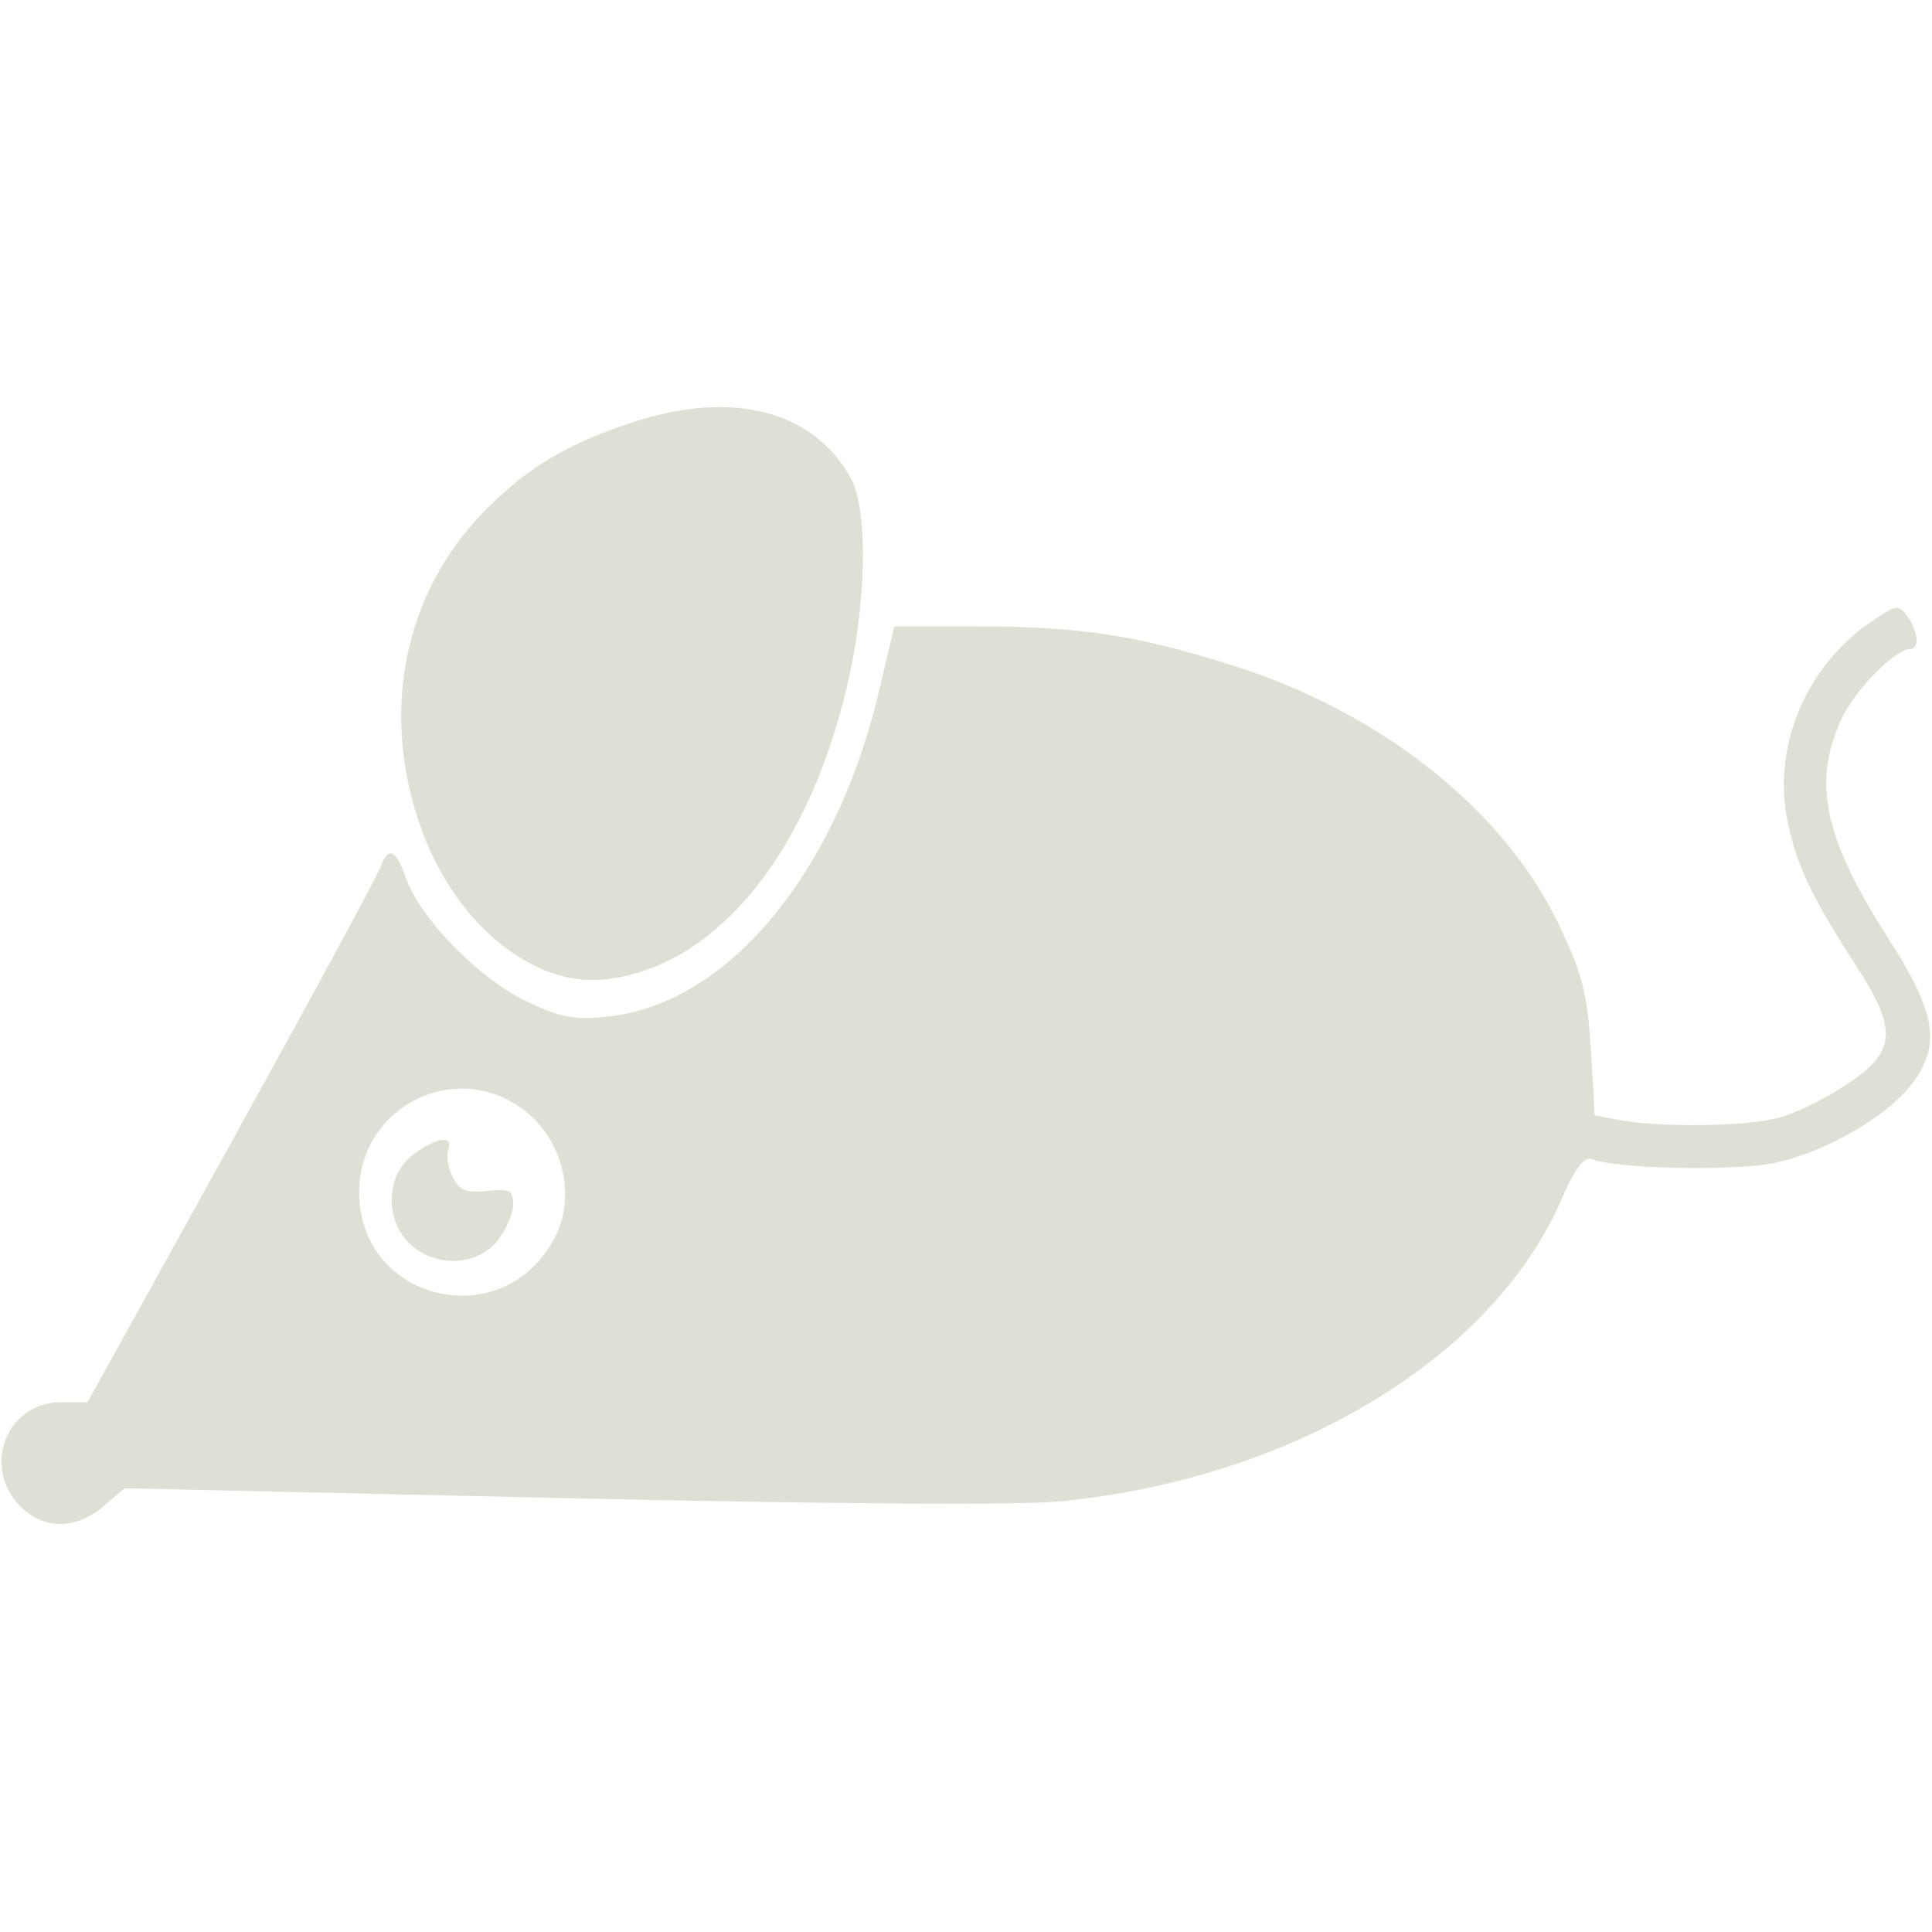
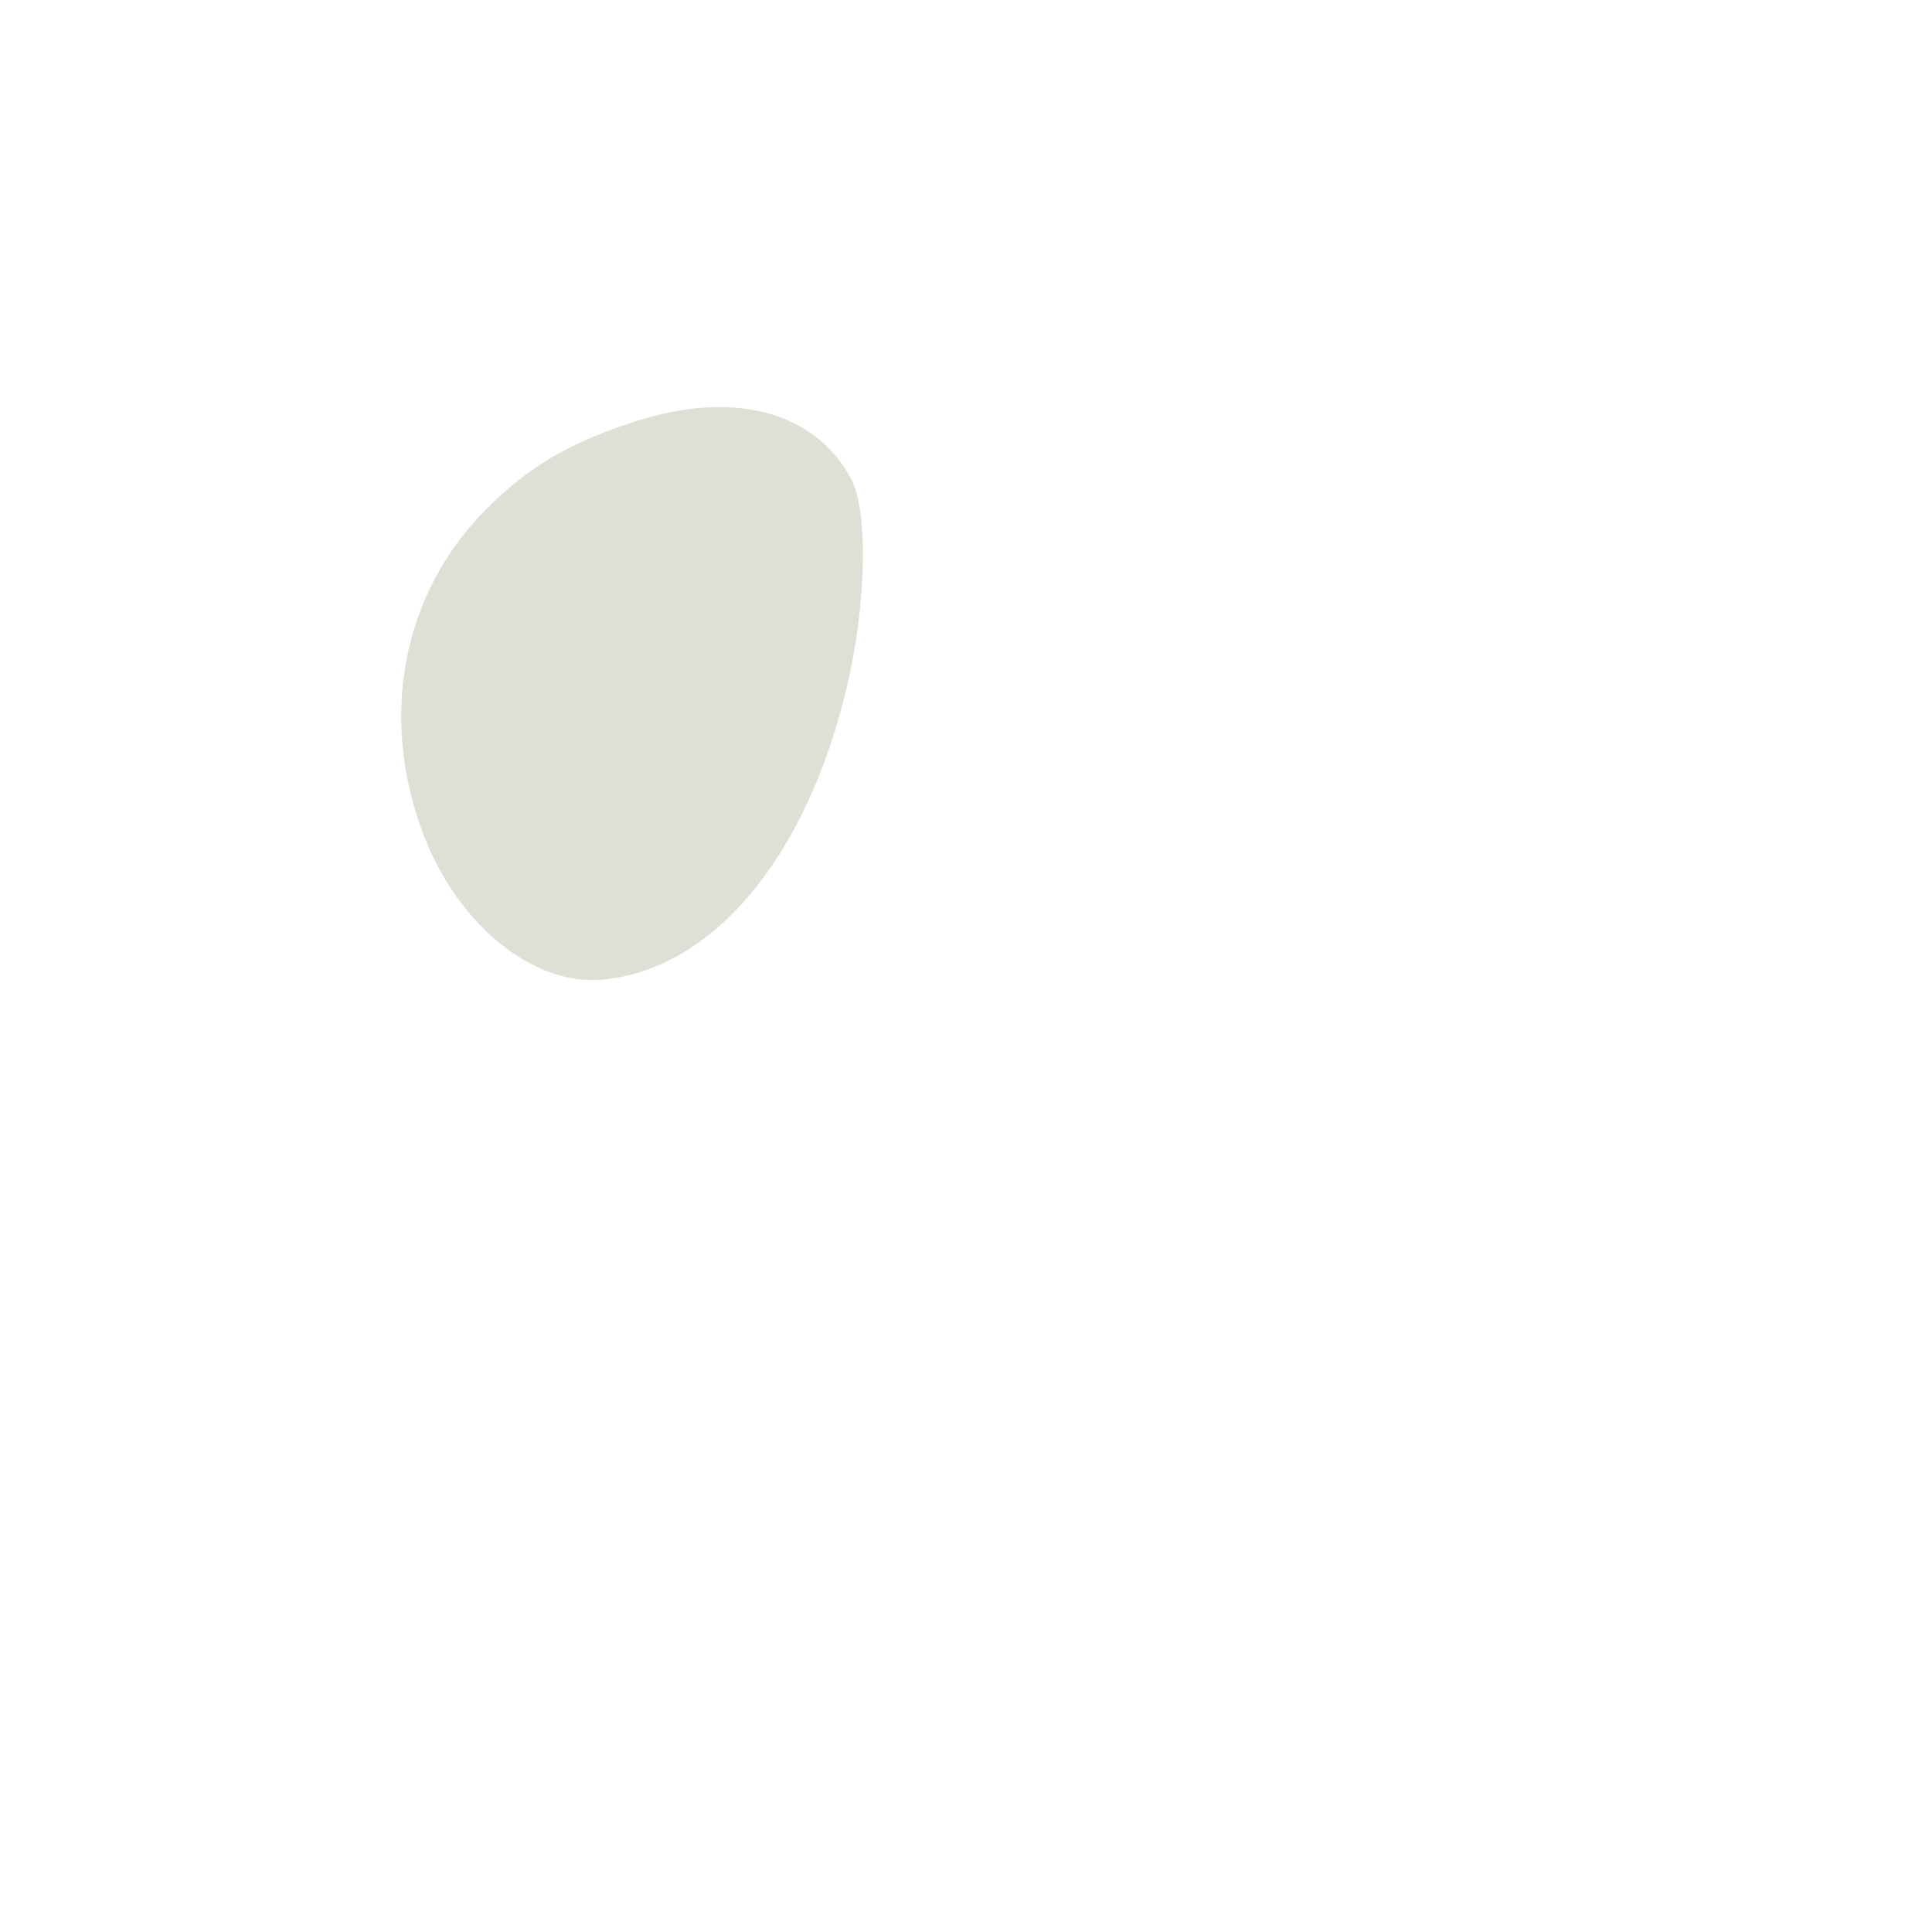
<svg xmlns="http://www.w3.org/2000/svg" version="1.0" width="256pt" height="256pt" viewBox="0 0 256 256" preserveAspectRatio="xMidYMid meet">
  <g transform="translate(0,256) scale(0.1,-0.1)" fill="#dfdfd6" stroke="none">
    <path d="M840 2001 c-86 -28 -139 -59 -195 -115 -111 -111 -143 -273 -85 -429 45 -121 146 -204 239 -195 145 14 268 160 322 383 27 110 30 236 7 280 -48 90 -156 119 -288 76z" />
-     <path d="M2472 1731 c-82 -60 -124 -165 -103 -261 12 -58 34 -103 92 -192 54 -84 51 -112 -14 -155 -27 -18 -67 -38 -90 -44 -43 -12 -158 -13 -212 -3 l-32 6 -5 88 c-5 75 -11 99 -43 166 -73 152 -236 281 -434 343 -124 39 -200 51 -336 51 l-110 0 -22 -93 c-58 -238 -201 -408 -358 -424 -46 -5 -63 -1 -109 21 -62 30 -139 109 -158 162 -13 38 -23 43 -33 17 -3 -10 -92 -174 -197 -364 l-192 -347 -35 0 c-71 0 -105 -83 -56 -136 31 -33 74 -34 112 -2 l28 24 579 -13 c361 -8 612 -10 665 -4 305 31 565 188 658 395 20 47 32 62 43 58 33 -13 188 -16 241 -5 71 15 156 65 187 111 34 50 25 92 -38 190 -83 130 -98 203 -61 285 17 39 72 95 92 95 13 0 11 23 -4 44 -12 16 -15 15 -55 -13z m-1786 -636 c57 -37 80 -116 49 -175 -67 -129 -257 -86 -259 58 -2 110 118 177 210 117z" />
-     <path d="M546 1029 c-35 -27 -36 -86 -3 -117 34 -32 89 -30 116 4 12 15 21 36 21 48 0 19 -5 21 -34 18 -27 -3 -37 0 -46 18 -6 12 -9 28 -6 36 8 21 -17 17 -48 -7z" />
  </g>
</svg>